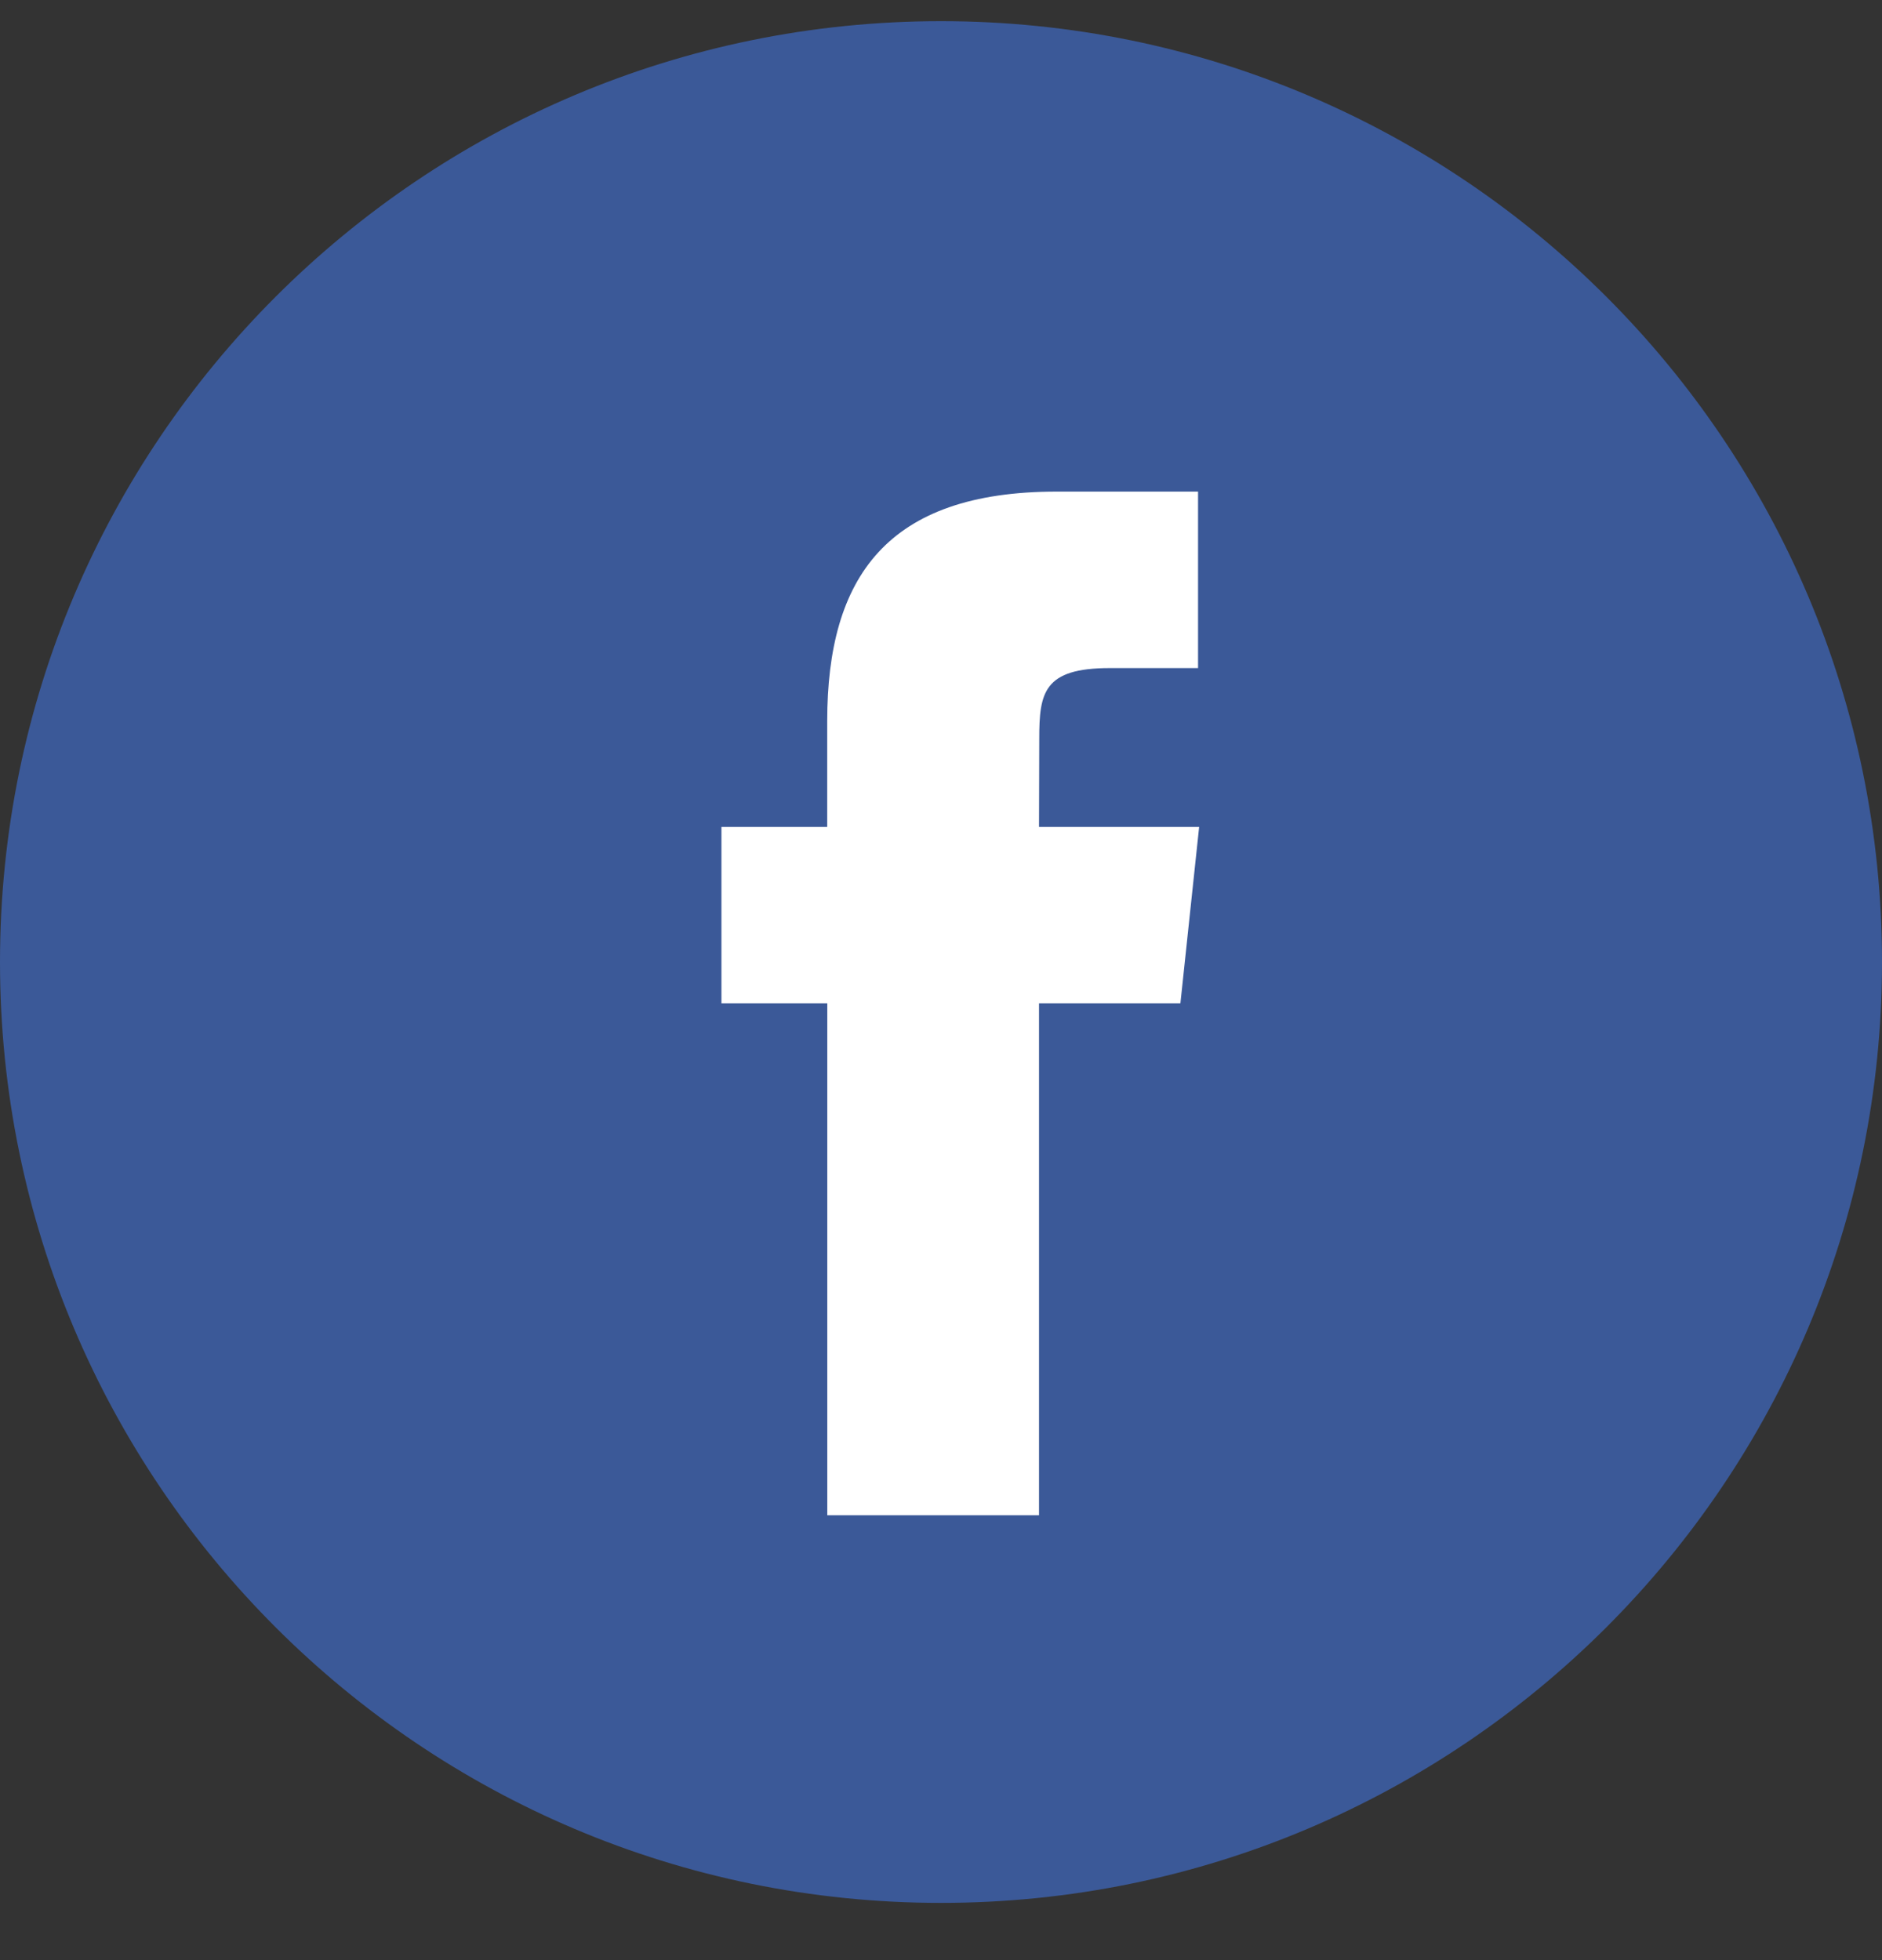
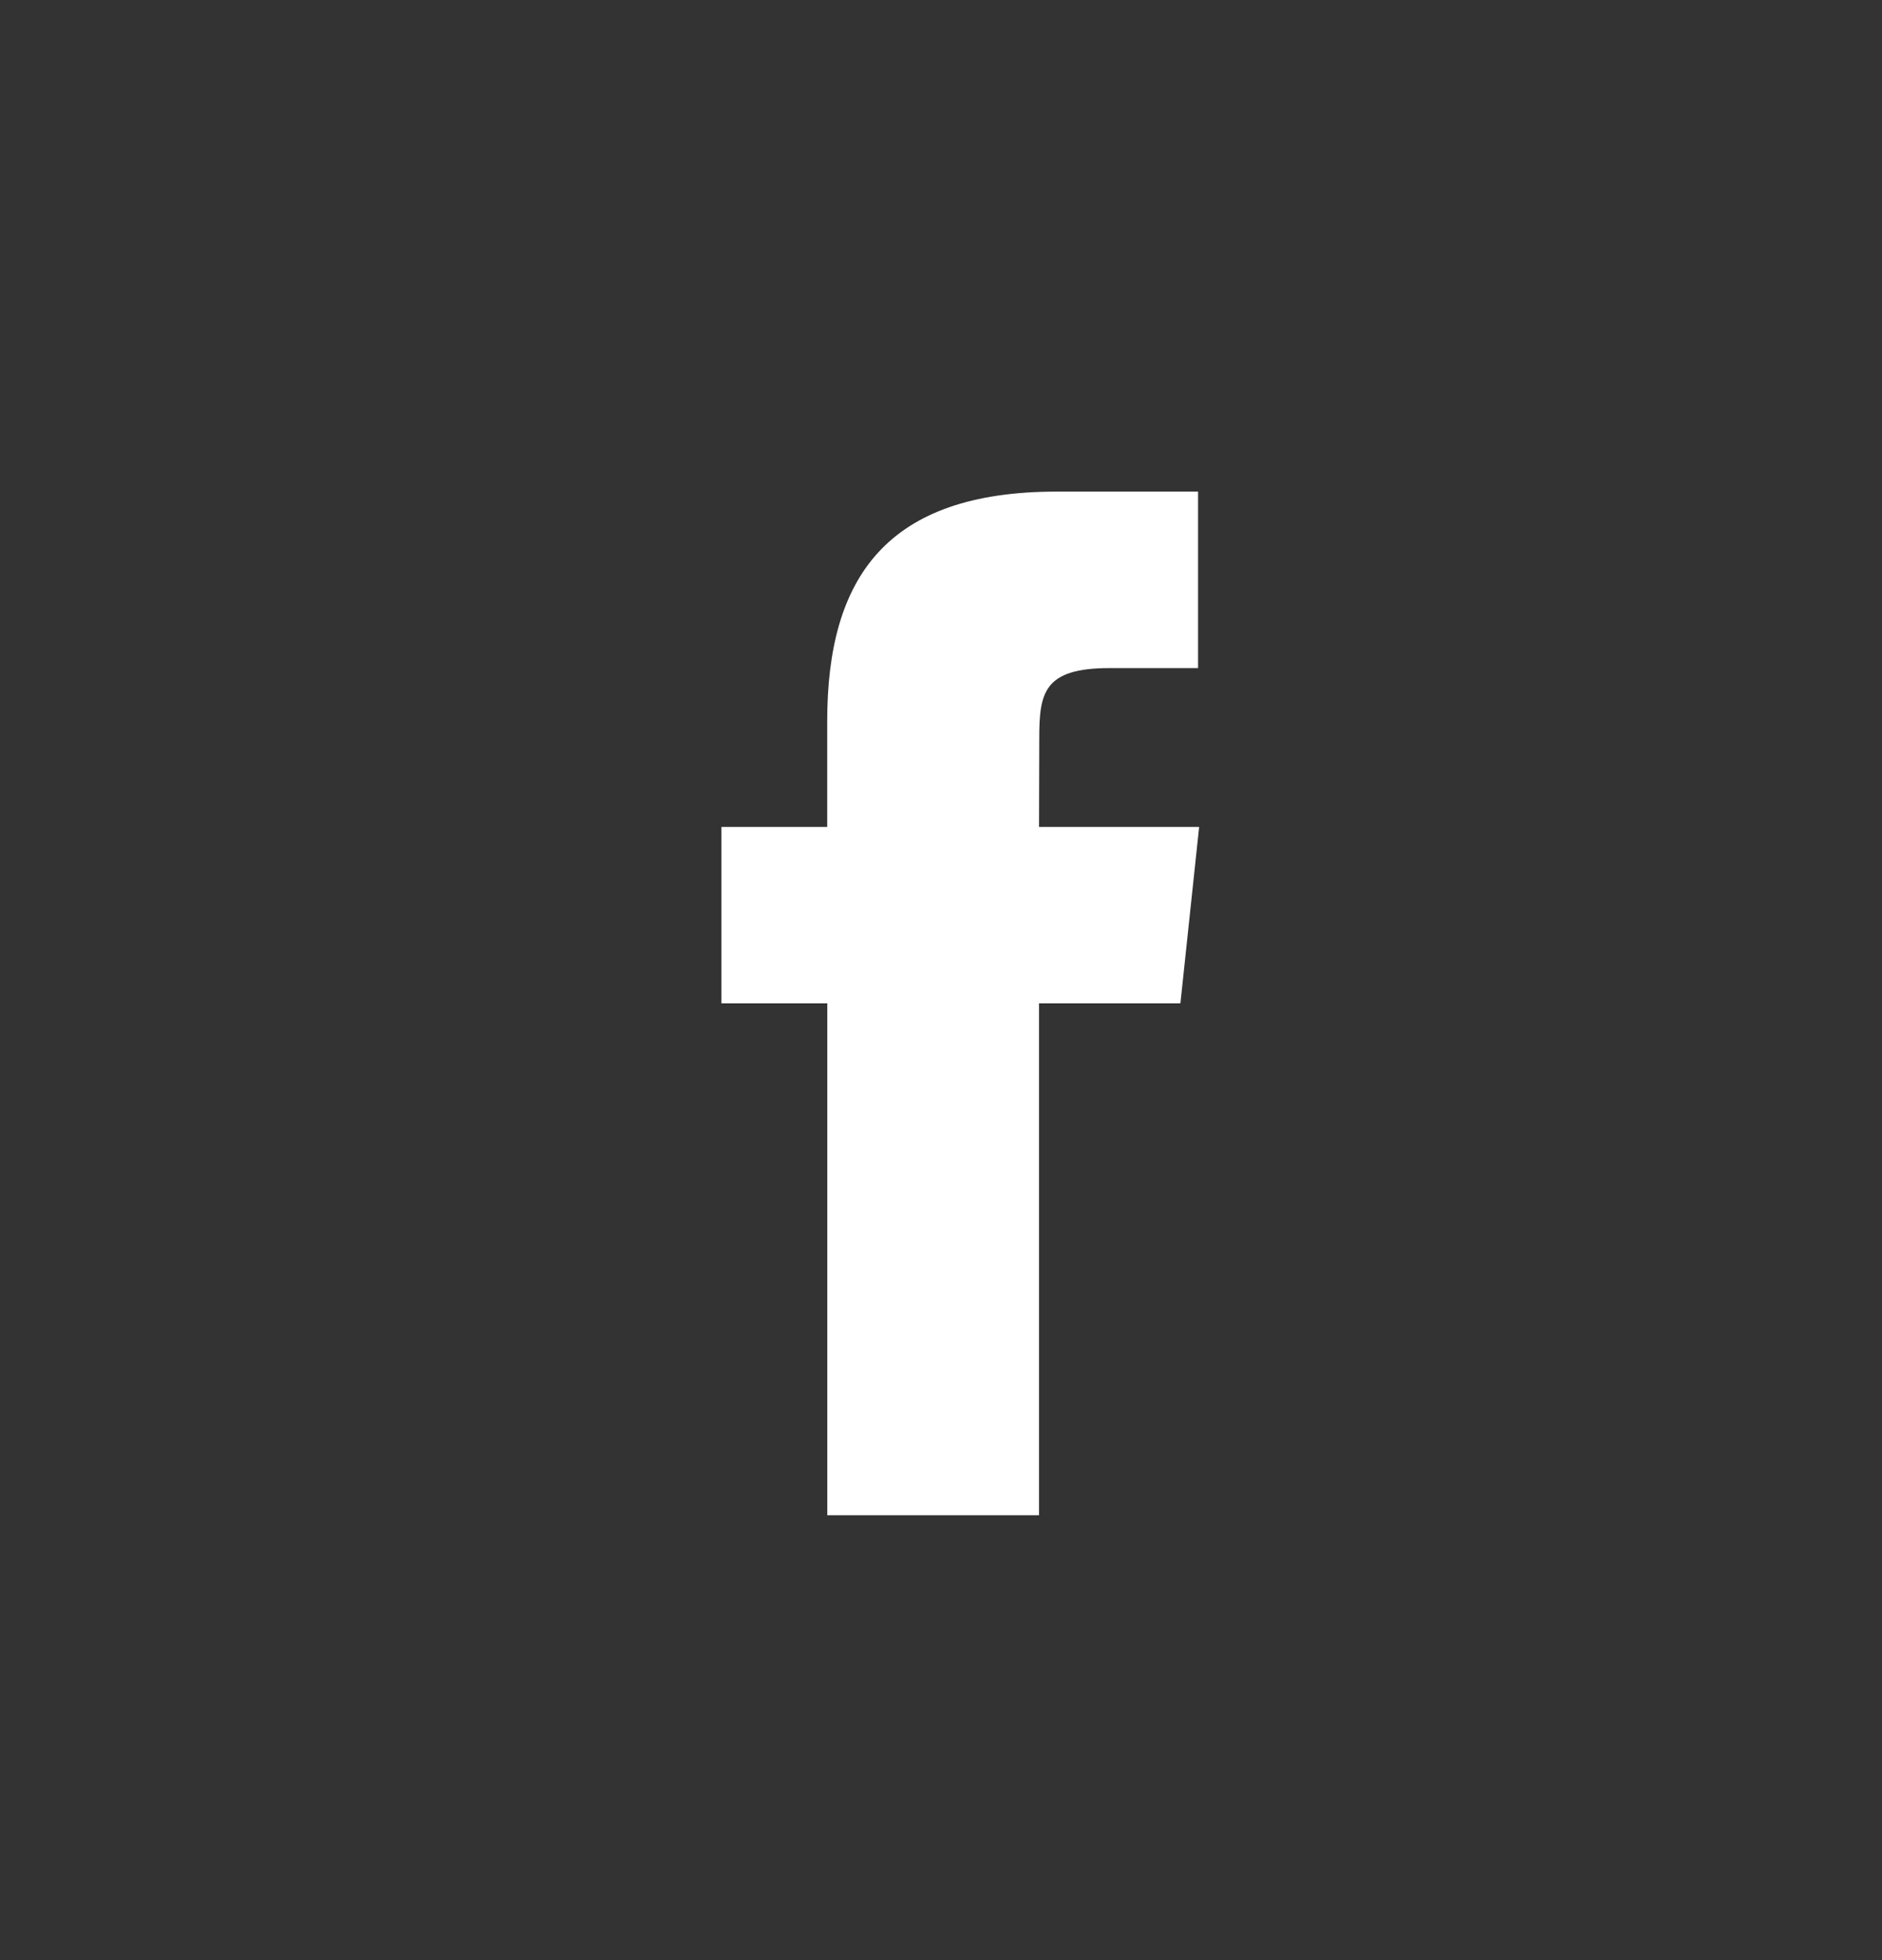
<svg xmlns="http://www.w3.org/2000/svg" width="24" height="25" viewBox="0 0 24 25">
  <rect x="0" y="0" width="24" height="25" fill="#333333" stroke="none" />
  <g>
    <g>
      <g />
      <g>
        <g>
-           <path fill="#3b5998" d="M0 12.27c0-6.627 5.373-12 12-12s12 5.373 12 12-5.373 12-12 12-12-5.373-12-12z" />
-         </g>
+           </g>
        <g>
          <path fill="#fff" d="M13.25 19.326v-6.529h1.803l.239-2.25H13.25l.003-1.126c0-.587.056-.9.898-.9h1.127V6.27h-1.802c-2.165 0-2.927 1.091-2.927 2.927v1.35H9.2v2.25h1.35v6.529z" />
        </g>
      </g>
    </g>
  </g>
</svg>